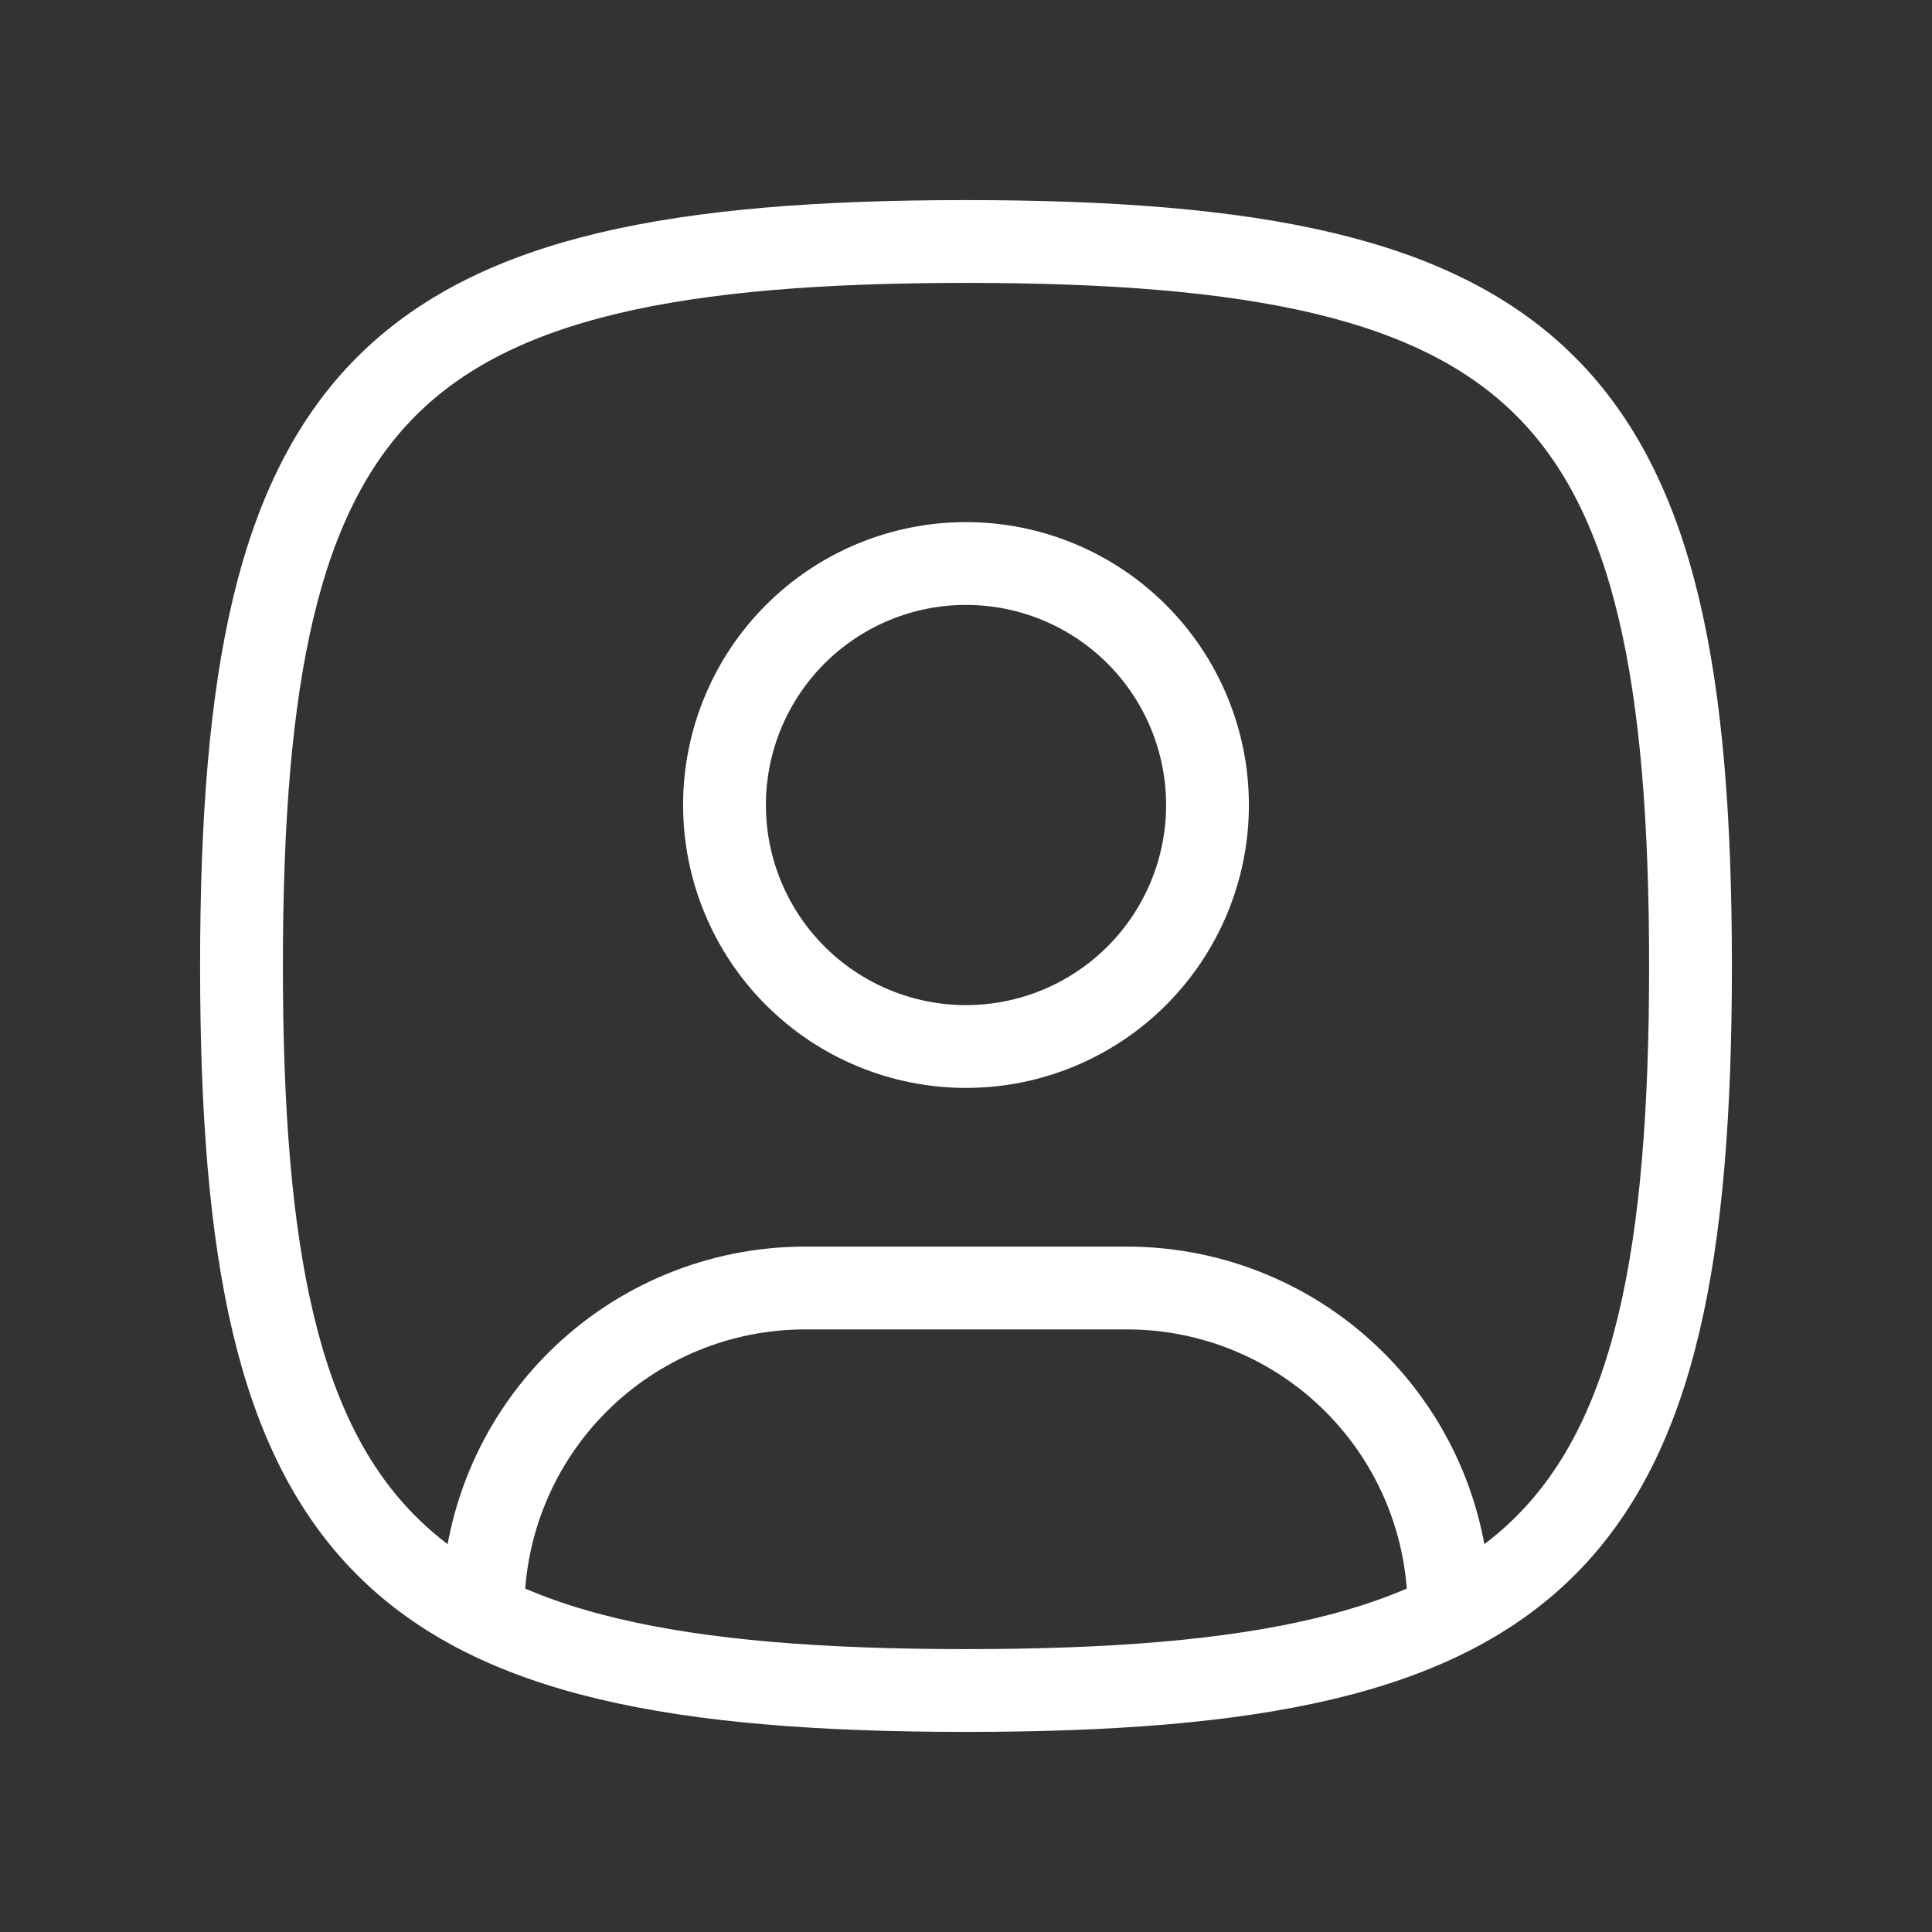
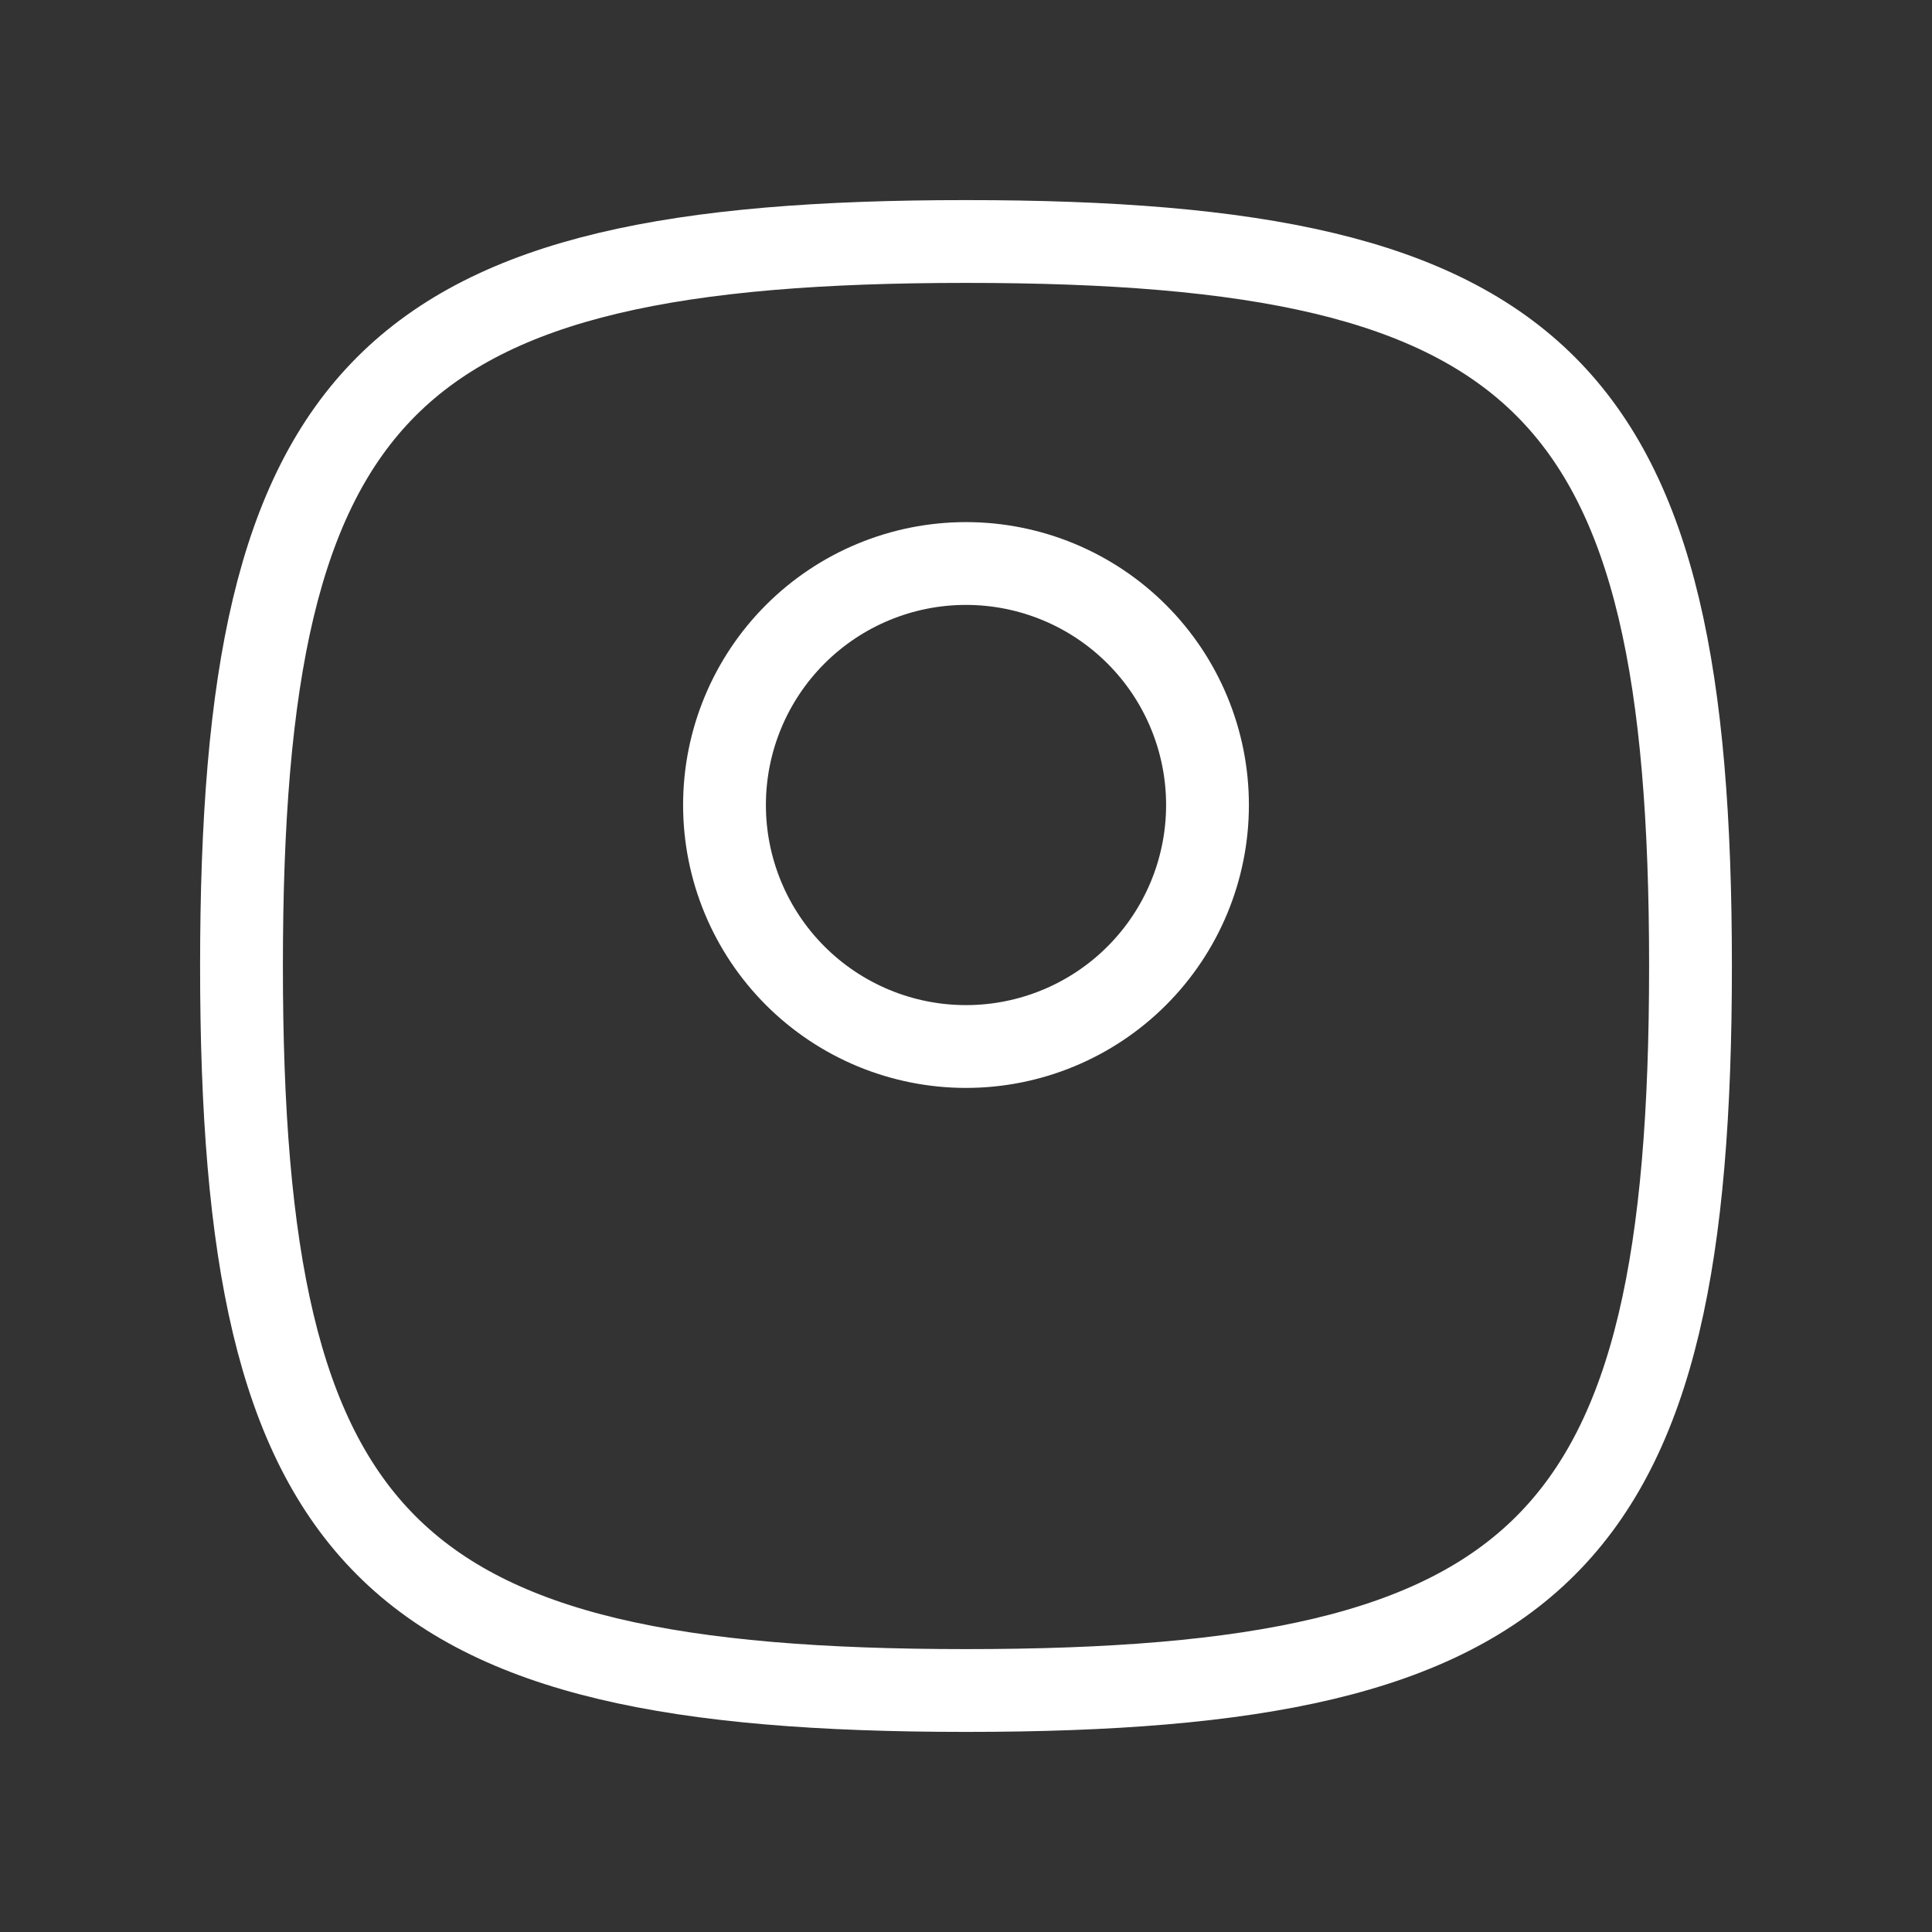
<svg xmlns="http://www.w3.org/2000/svg" width="70" height="70" viewBox="0 0 70 70" fill="none">
  <rect x="0" y="0" width="70" height="70" fill="#333333" stroke="none" />
-   <path d="M35 37.917C37.321 37.917 39.546 36.995 41.187 35.354C42.828 33.713 43.75 31.488 43.75 29.167C43.75 26.846 42.828 24.621 41.187 22.98C39.546 21.339 37.321 20.417 35 20.417C32.679 20.417 30.454 21.339 28.813 22.98C27.172 24.621 26.25 26.846 26.25 29.167C26.25 31.488 27.172 33.713 28.813 35.354C30.454 36.995 32.679 37.917 35 37.917Z" stroke="white" stroke-width="3" stroke-linecap="round" stroke-linejoin="round" />
+   <path d="M35 37.917C37.321 37.917 39.546 36.995 41.187 35.354C42.828 33.713 43.75 31.488 43.75 29.167C43.75 26.846 42.828 24.621 41.187 22.98C39.546 21.339 37.321 20.417 35 20.417C32.679 20.417 30.454 21.339 28.813 22.98C27.172 24.621 26.25 26.846 26.25 29.167C26.25 31.488 27.172 33.713 28.813 35.354C30.454 36.995 32.679 37.917 35 37.917" stroke="white" stroke-width="3" stroke-linecap="round" stroke-linejoin="round" />
  <path d="M35 8.75C56 8.75 61.25 14 61.25 35C61.25 56 56 61.25 35 61.25C14 61.25 8.75 56 8.75 35C8.75 14 14 8.75 35 8.75Z" stroke="white" stroke-width="3" stroke-linecap="round" stroke-linejoin="round" />
-   <path d="M17.5 58.48V58.334C17.5 55.239 18.729 52.272 20.917 50.084C23.105 47.896 26.073 46.667 29.167 46.667H40.833C43.928 46.667 46.895 47.896 49.083 50.084C51.271 52.272 52.5 55.239 52.5 58.334V58.48" stroke="white" stroke-width="3" stroke-linecap="round" stroke-linejoin="round" />
</svg>